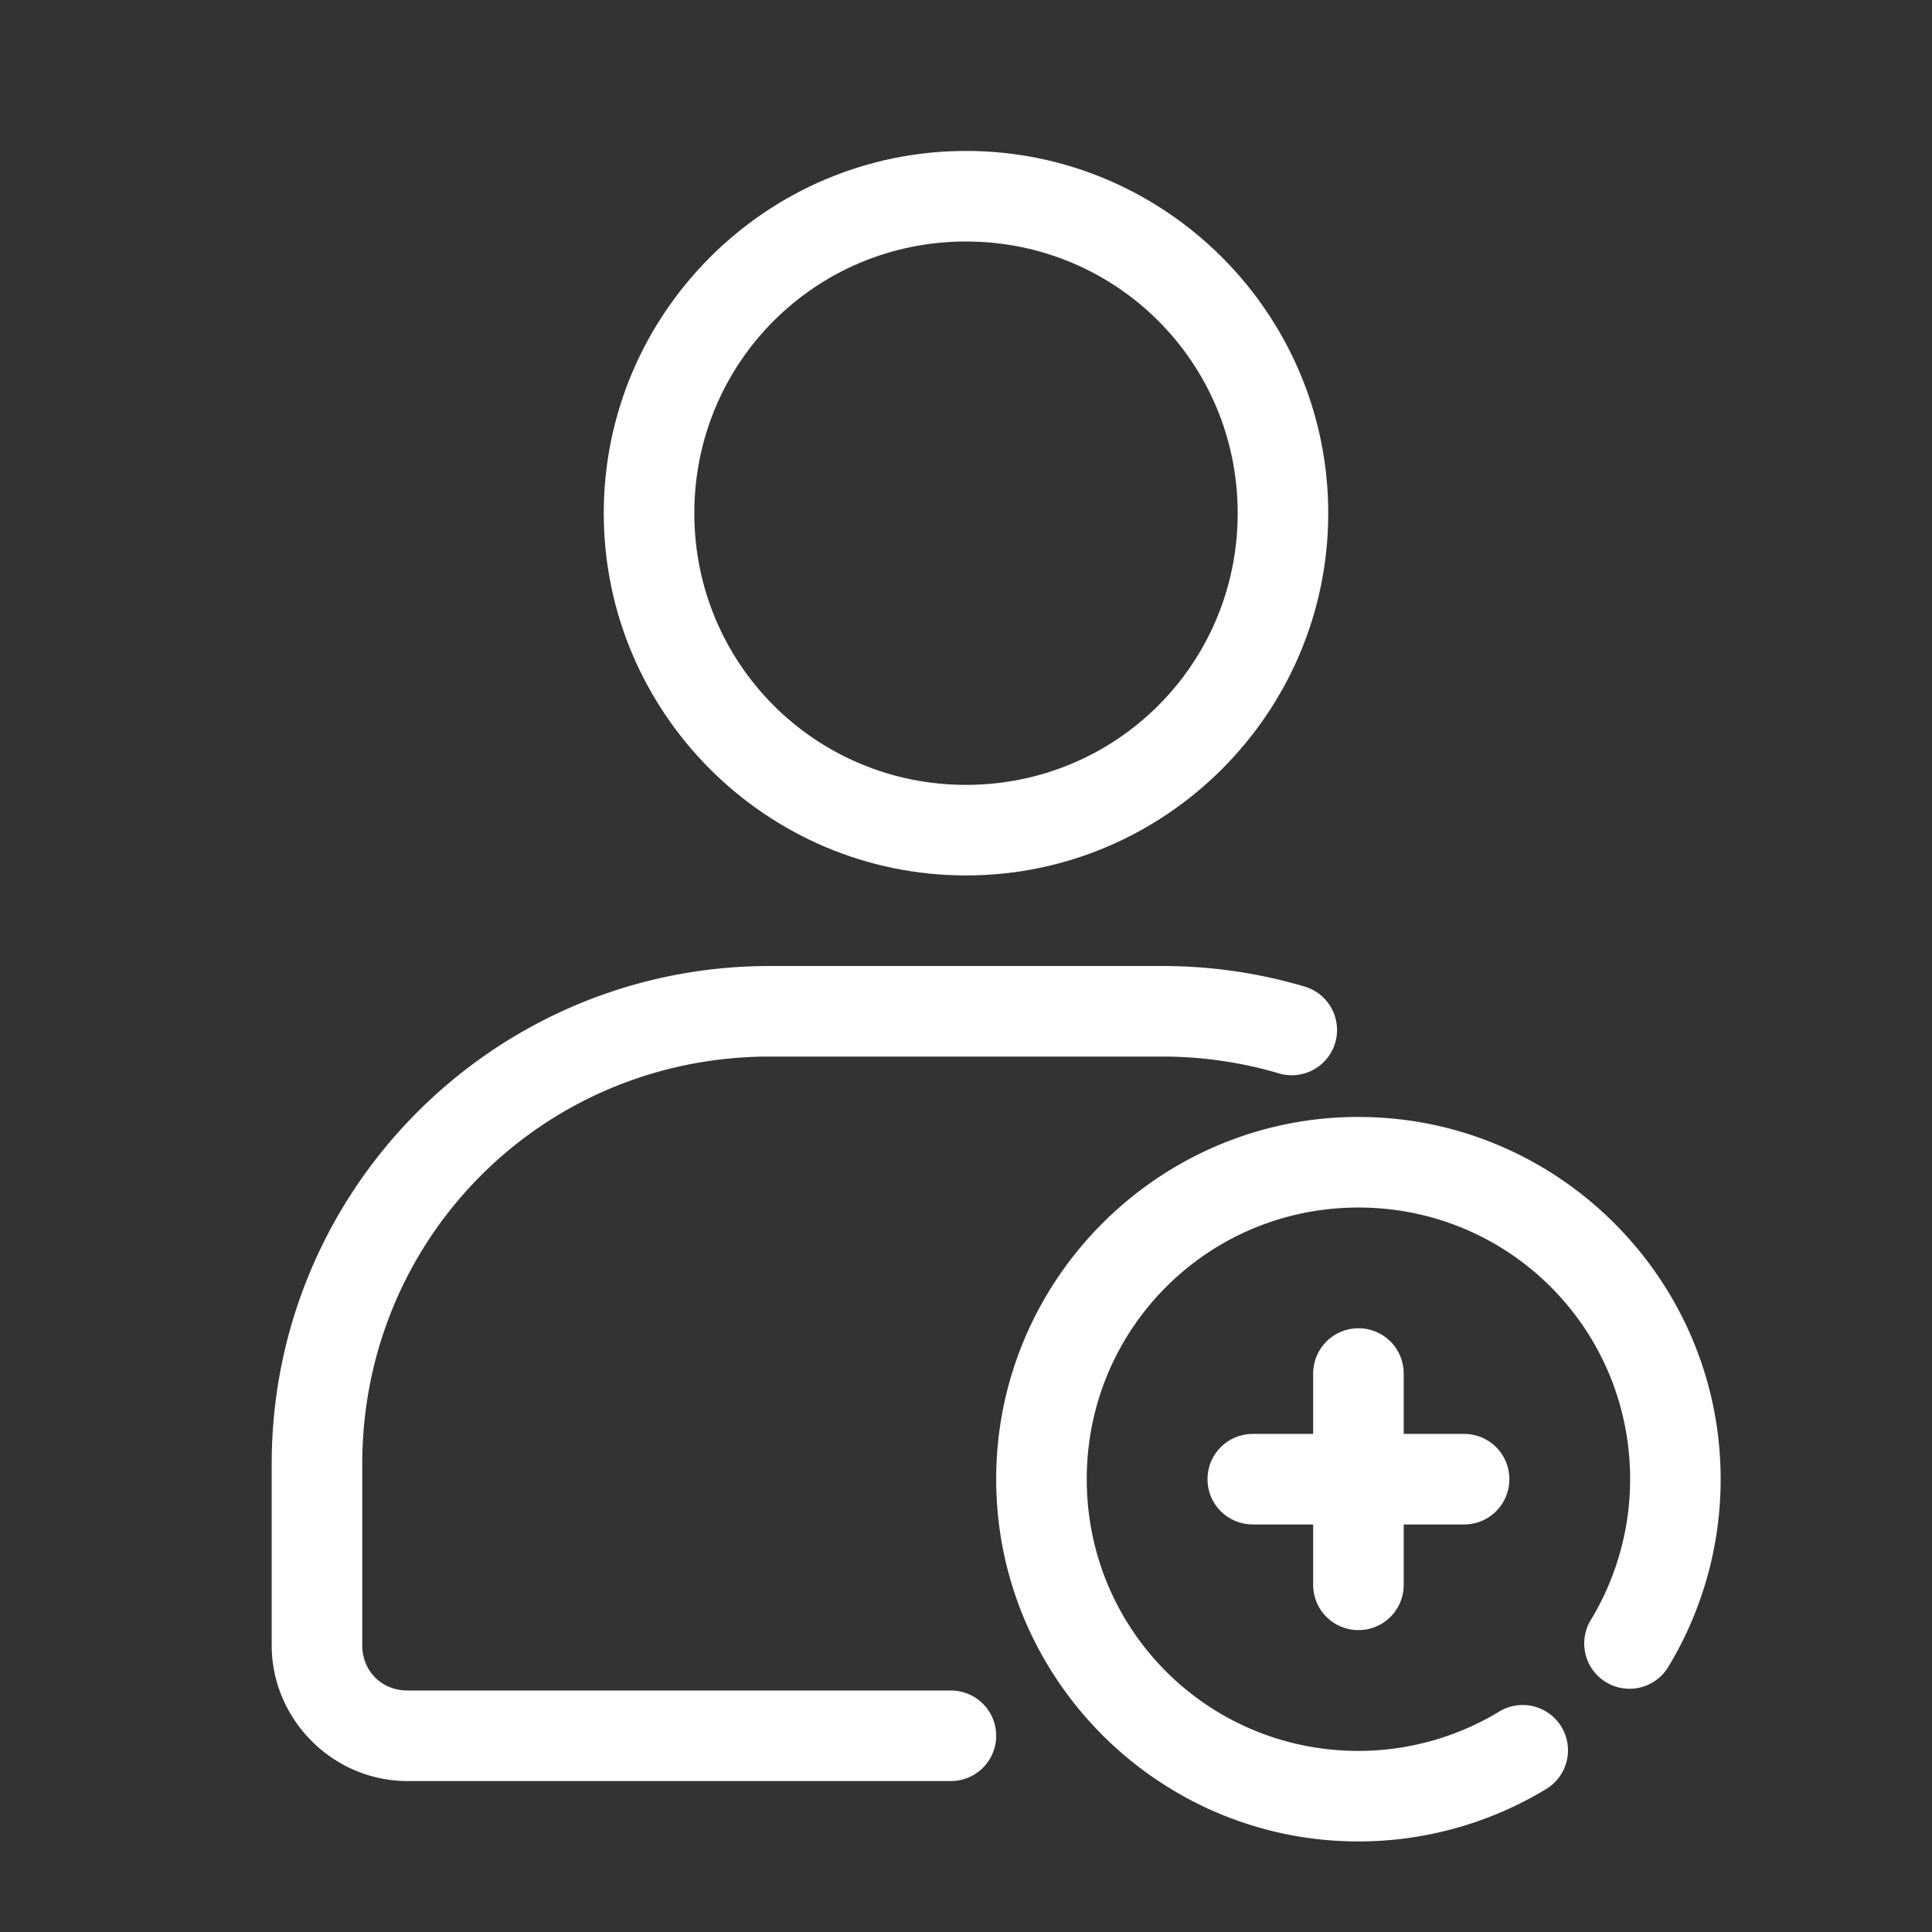
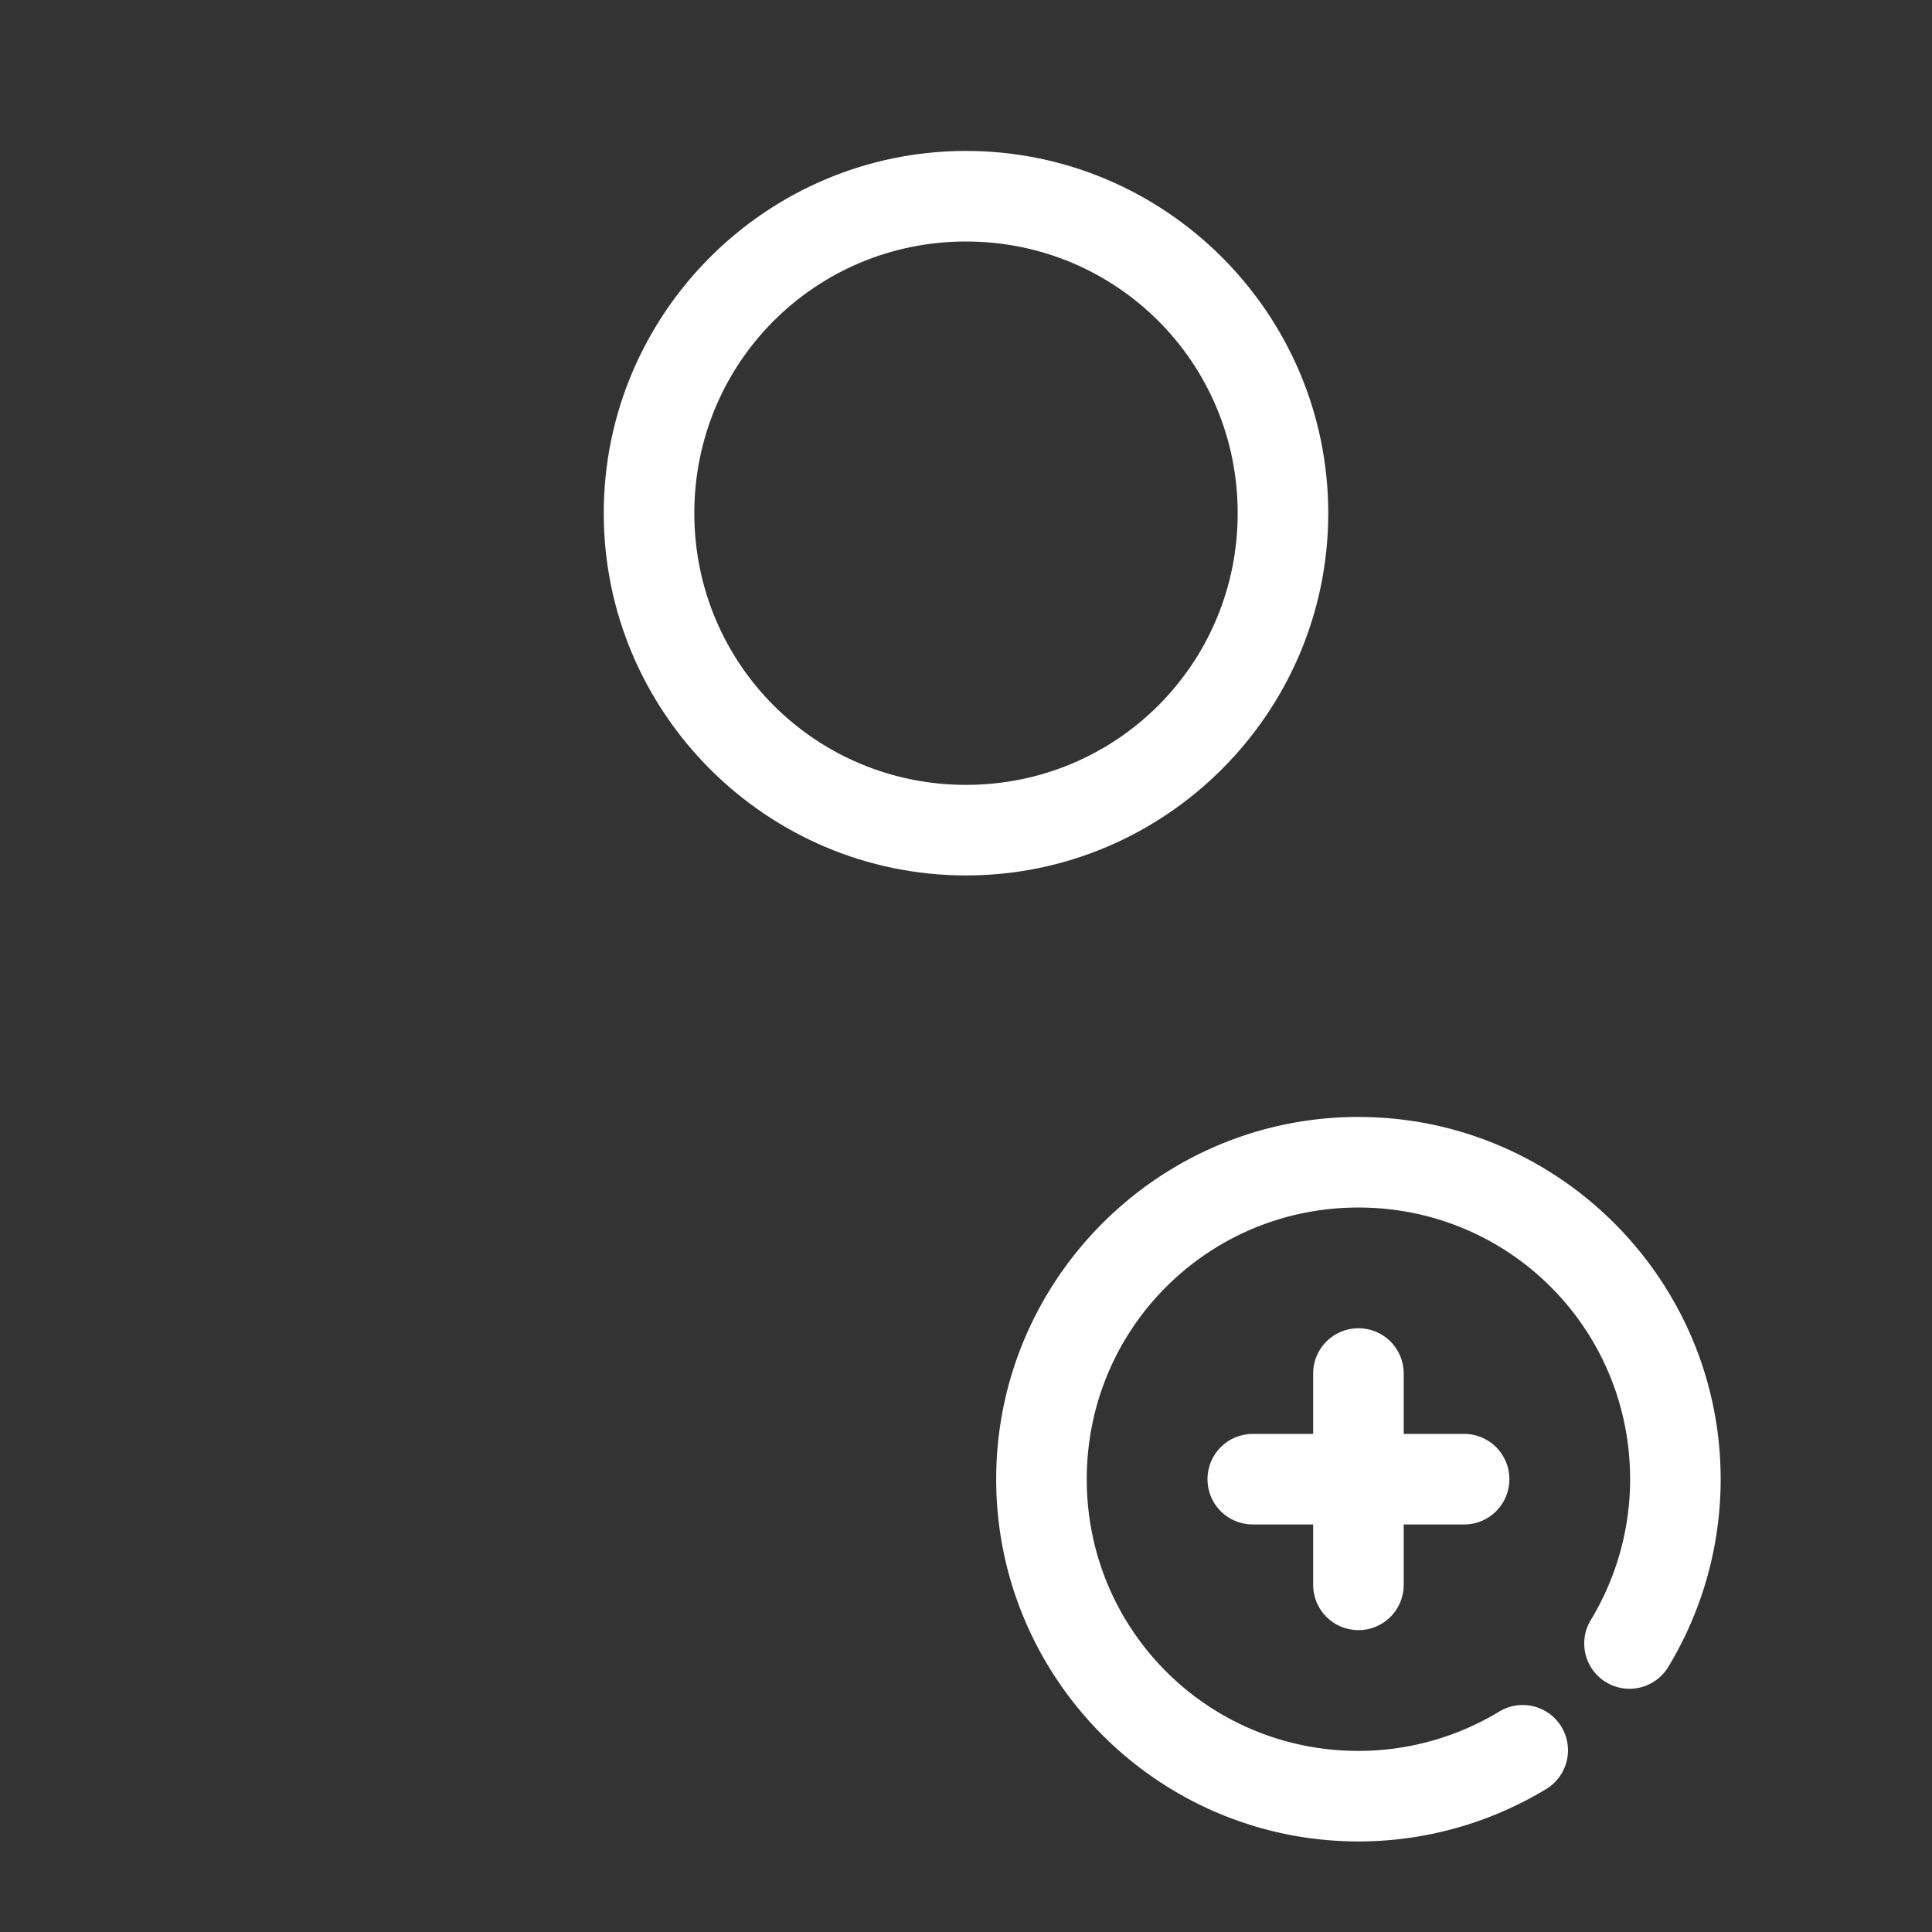
<svg xmlns="http://www.w3.org/2000/svg" version="1.1" width="512" height="512" x="0" y="0" viewBox="0 0 64 64" style="enable-background:new 0 0 512 512" xml:space="preserve">
  <rect x="0" y="0" width="64" height="64" fill="#333333" stroke="none" />
  <g>
-     <path id="path839" d="m25.5 32c-9.115 0-16.5 7.385-16.5 16.5v6c0 2.467 2.033 4.5 4.5 4.5h18a1.5 1.5 0 1 0 0-3h-18c-.857 0-1.5-.643-1.5-1.5v-6c0-7.505 5.995-13.5 13.5-13.5h13c1.345 0 2.638.194 3.857.555a1.5 1.5 0 1 0 .85-2.877c-1.493-.441-3.073-.678-4.707-.678z" paint-order="fill markers stroke" fill="#ffffff" data-original="#000000" />
    <path id="path892" d="m32 5c-6.61 0-12 5.39-12 12s5.39 12 12 12 12-5.39 12-12-5.39-12-12-12zm0 3c4.988 0 9 4.012 9 9s-4.012 9-9 9-9-4.012-9-9 4.012-9 9-9z" paint-order="fill markers stroke" fill="#ffffff" data-original="#000000" />
    <path id="path873" d="m45 37c-6.61 0-12 5.39-12 12s5.39 12 12 12c2.193 0 4.344-.6 6.219-1.736a1.5 1.5 0 1 0 -1.555-2.566c-1.407.852-3.019 1.303-4.664 1.303-4.988 0-9-4.012-9-9s4.012-9 9-9 9 4.012 9 9c0 1.644-.451 3.258-1.303 4.664a1.5 1.5 0 1 0 2.566 1.555c1.136-1.875 1.736-4.026 1.736-6.219 0-6.61-5.39-12-12-12z" paint-order="fill markers stroke" fill="#ffffff" data-original="#000000" />
    <path id="rect838" d="m45 44c-.831 0-1.5.669-1.5 1.5v2h-2c-.831 0-1.5.669-1.5 1.5s.669 1.5 1.5 1.5h2v2c0 .831.669 1.5 1.5 1.5.831 0 1.5-.669 1.5-1.5v-2h2c.831 0 1.5-.669 1.5-1.5s-.669-1.5-1.5-1.5h-2v-2c0-.831-.669-1.5-1.5-1.5z" paint-order="fill markers stroke" fill="#ffffff" data-original="#000000" />
  </g>
</svg>